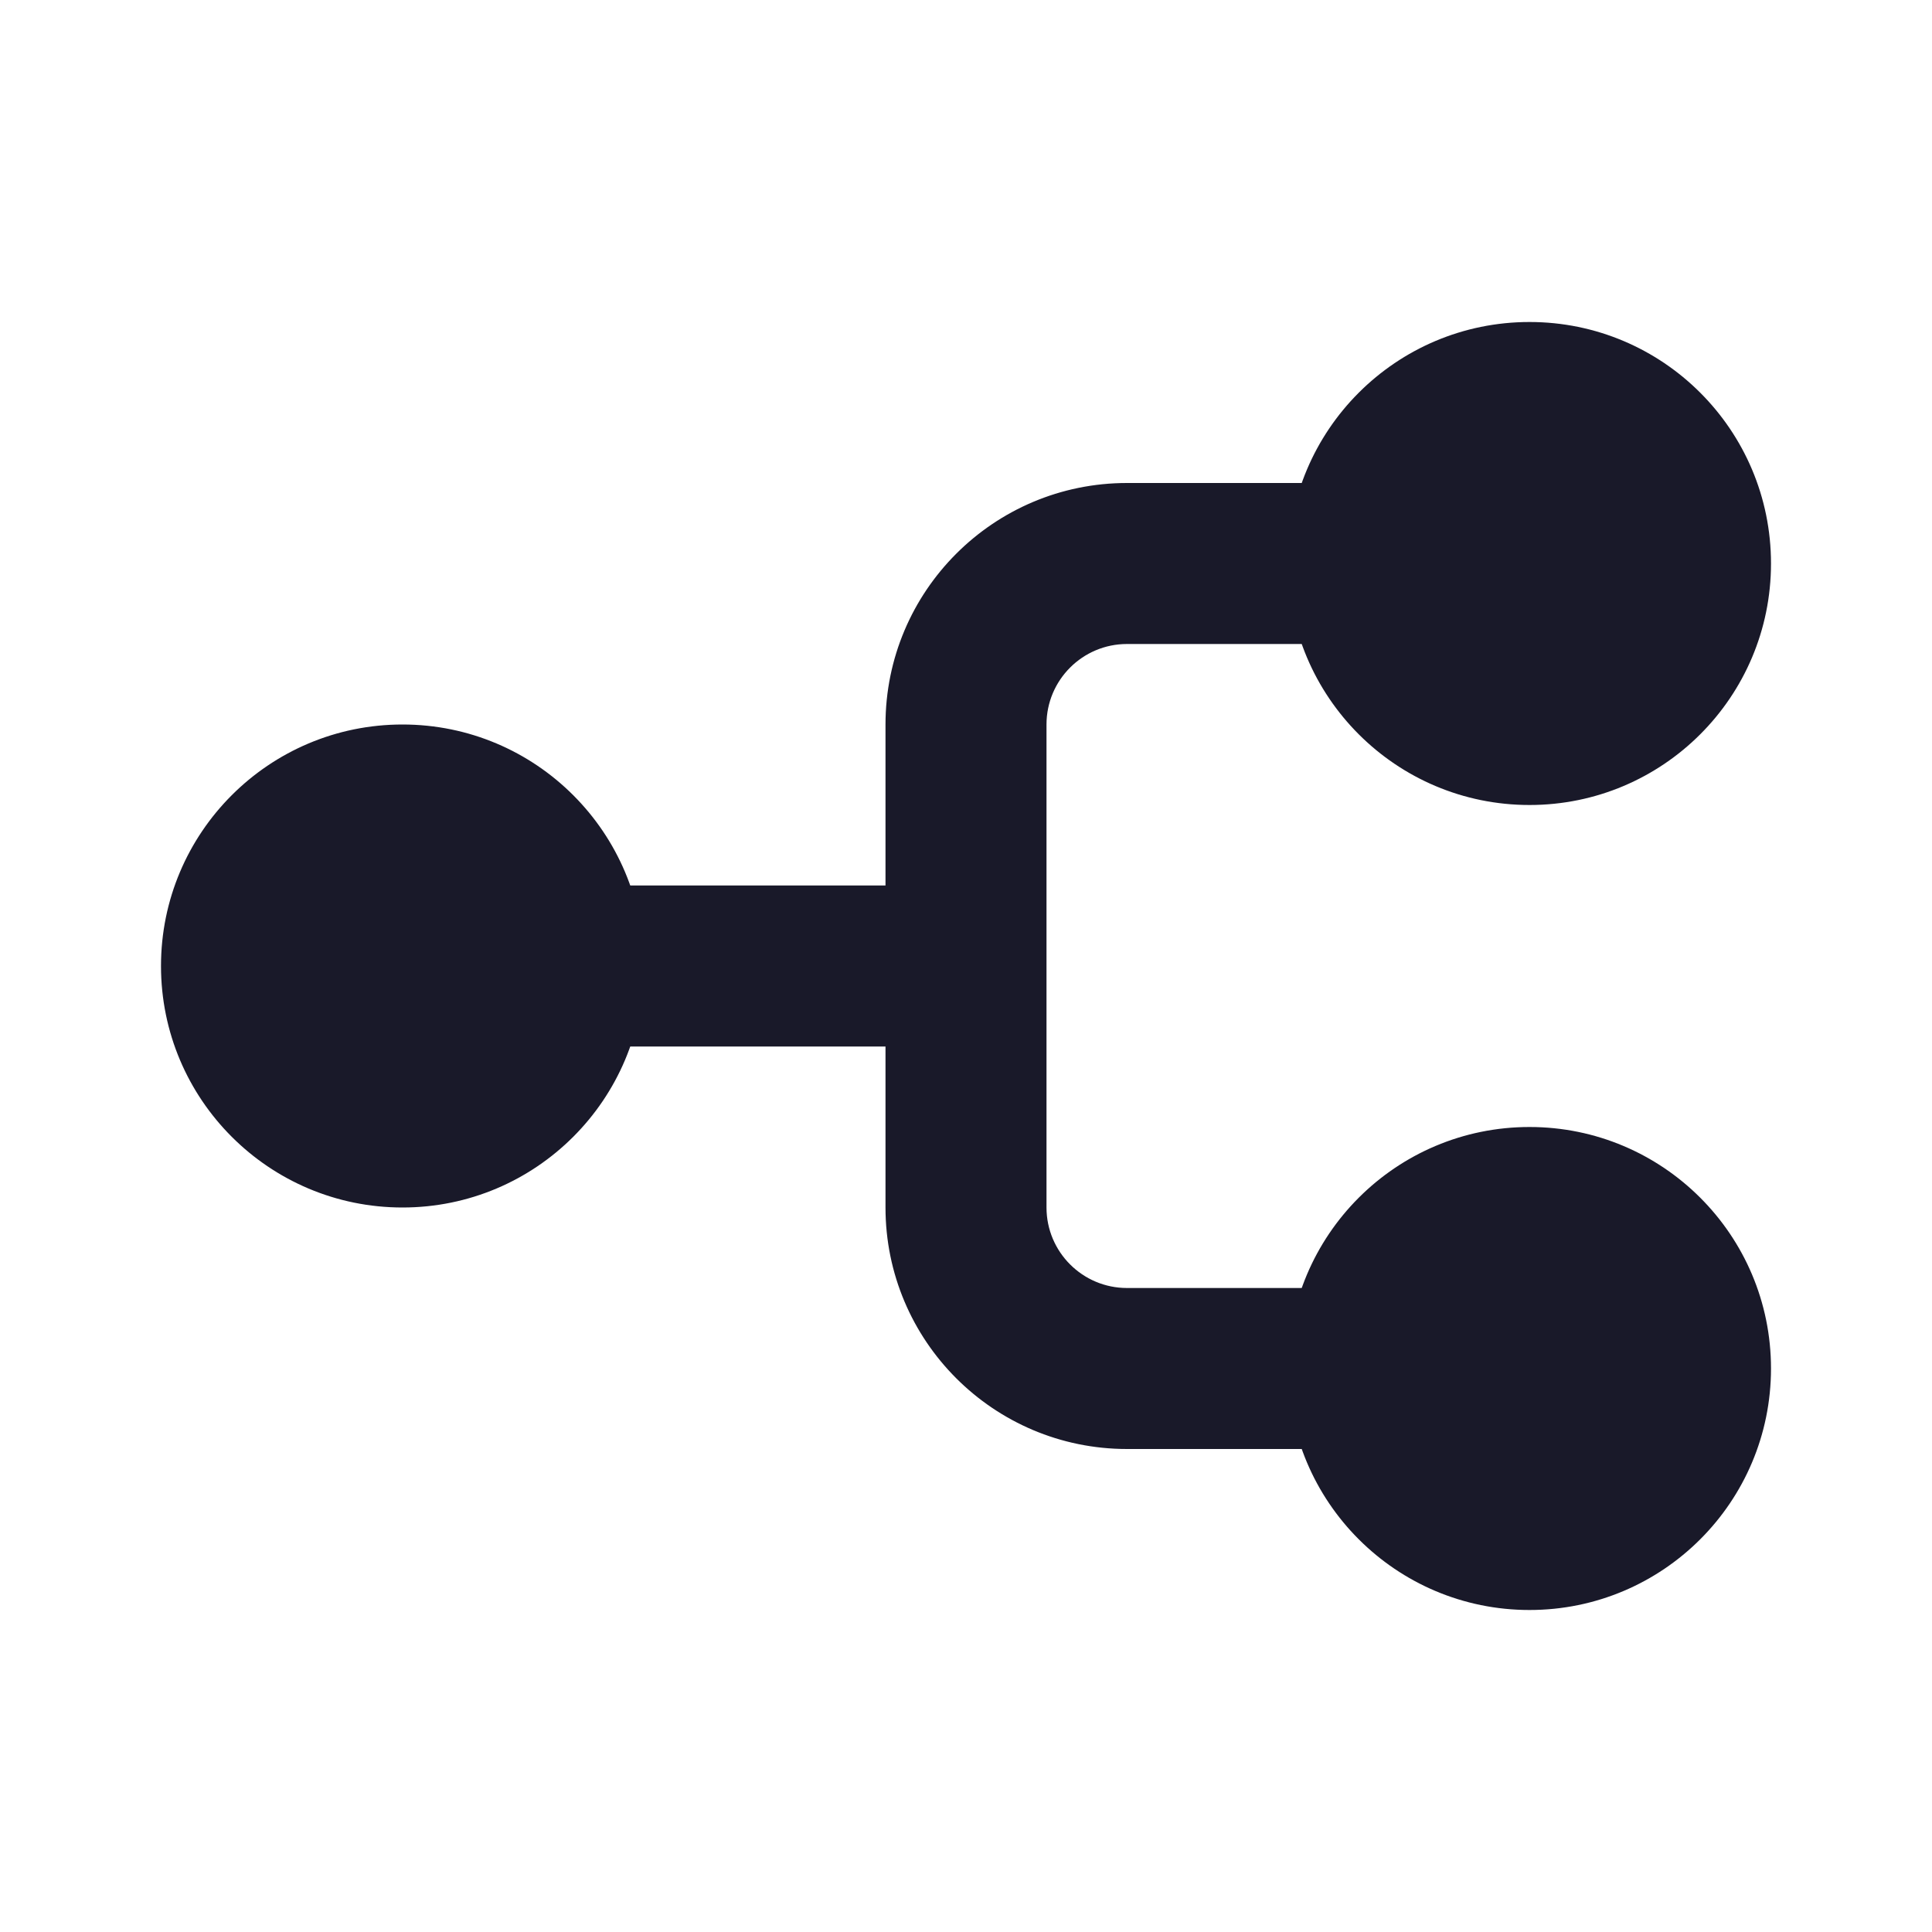
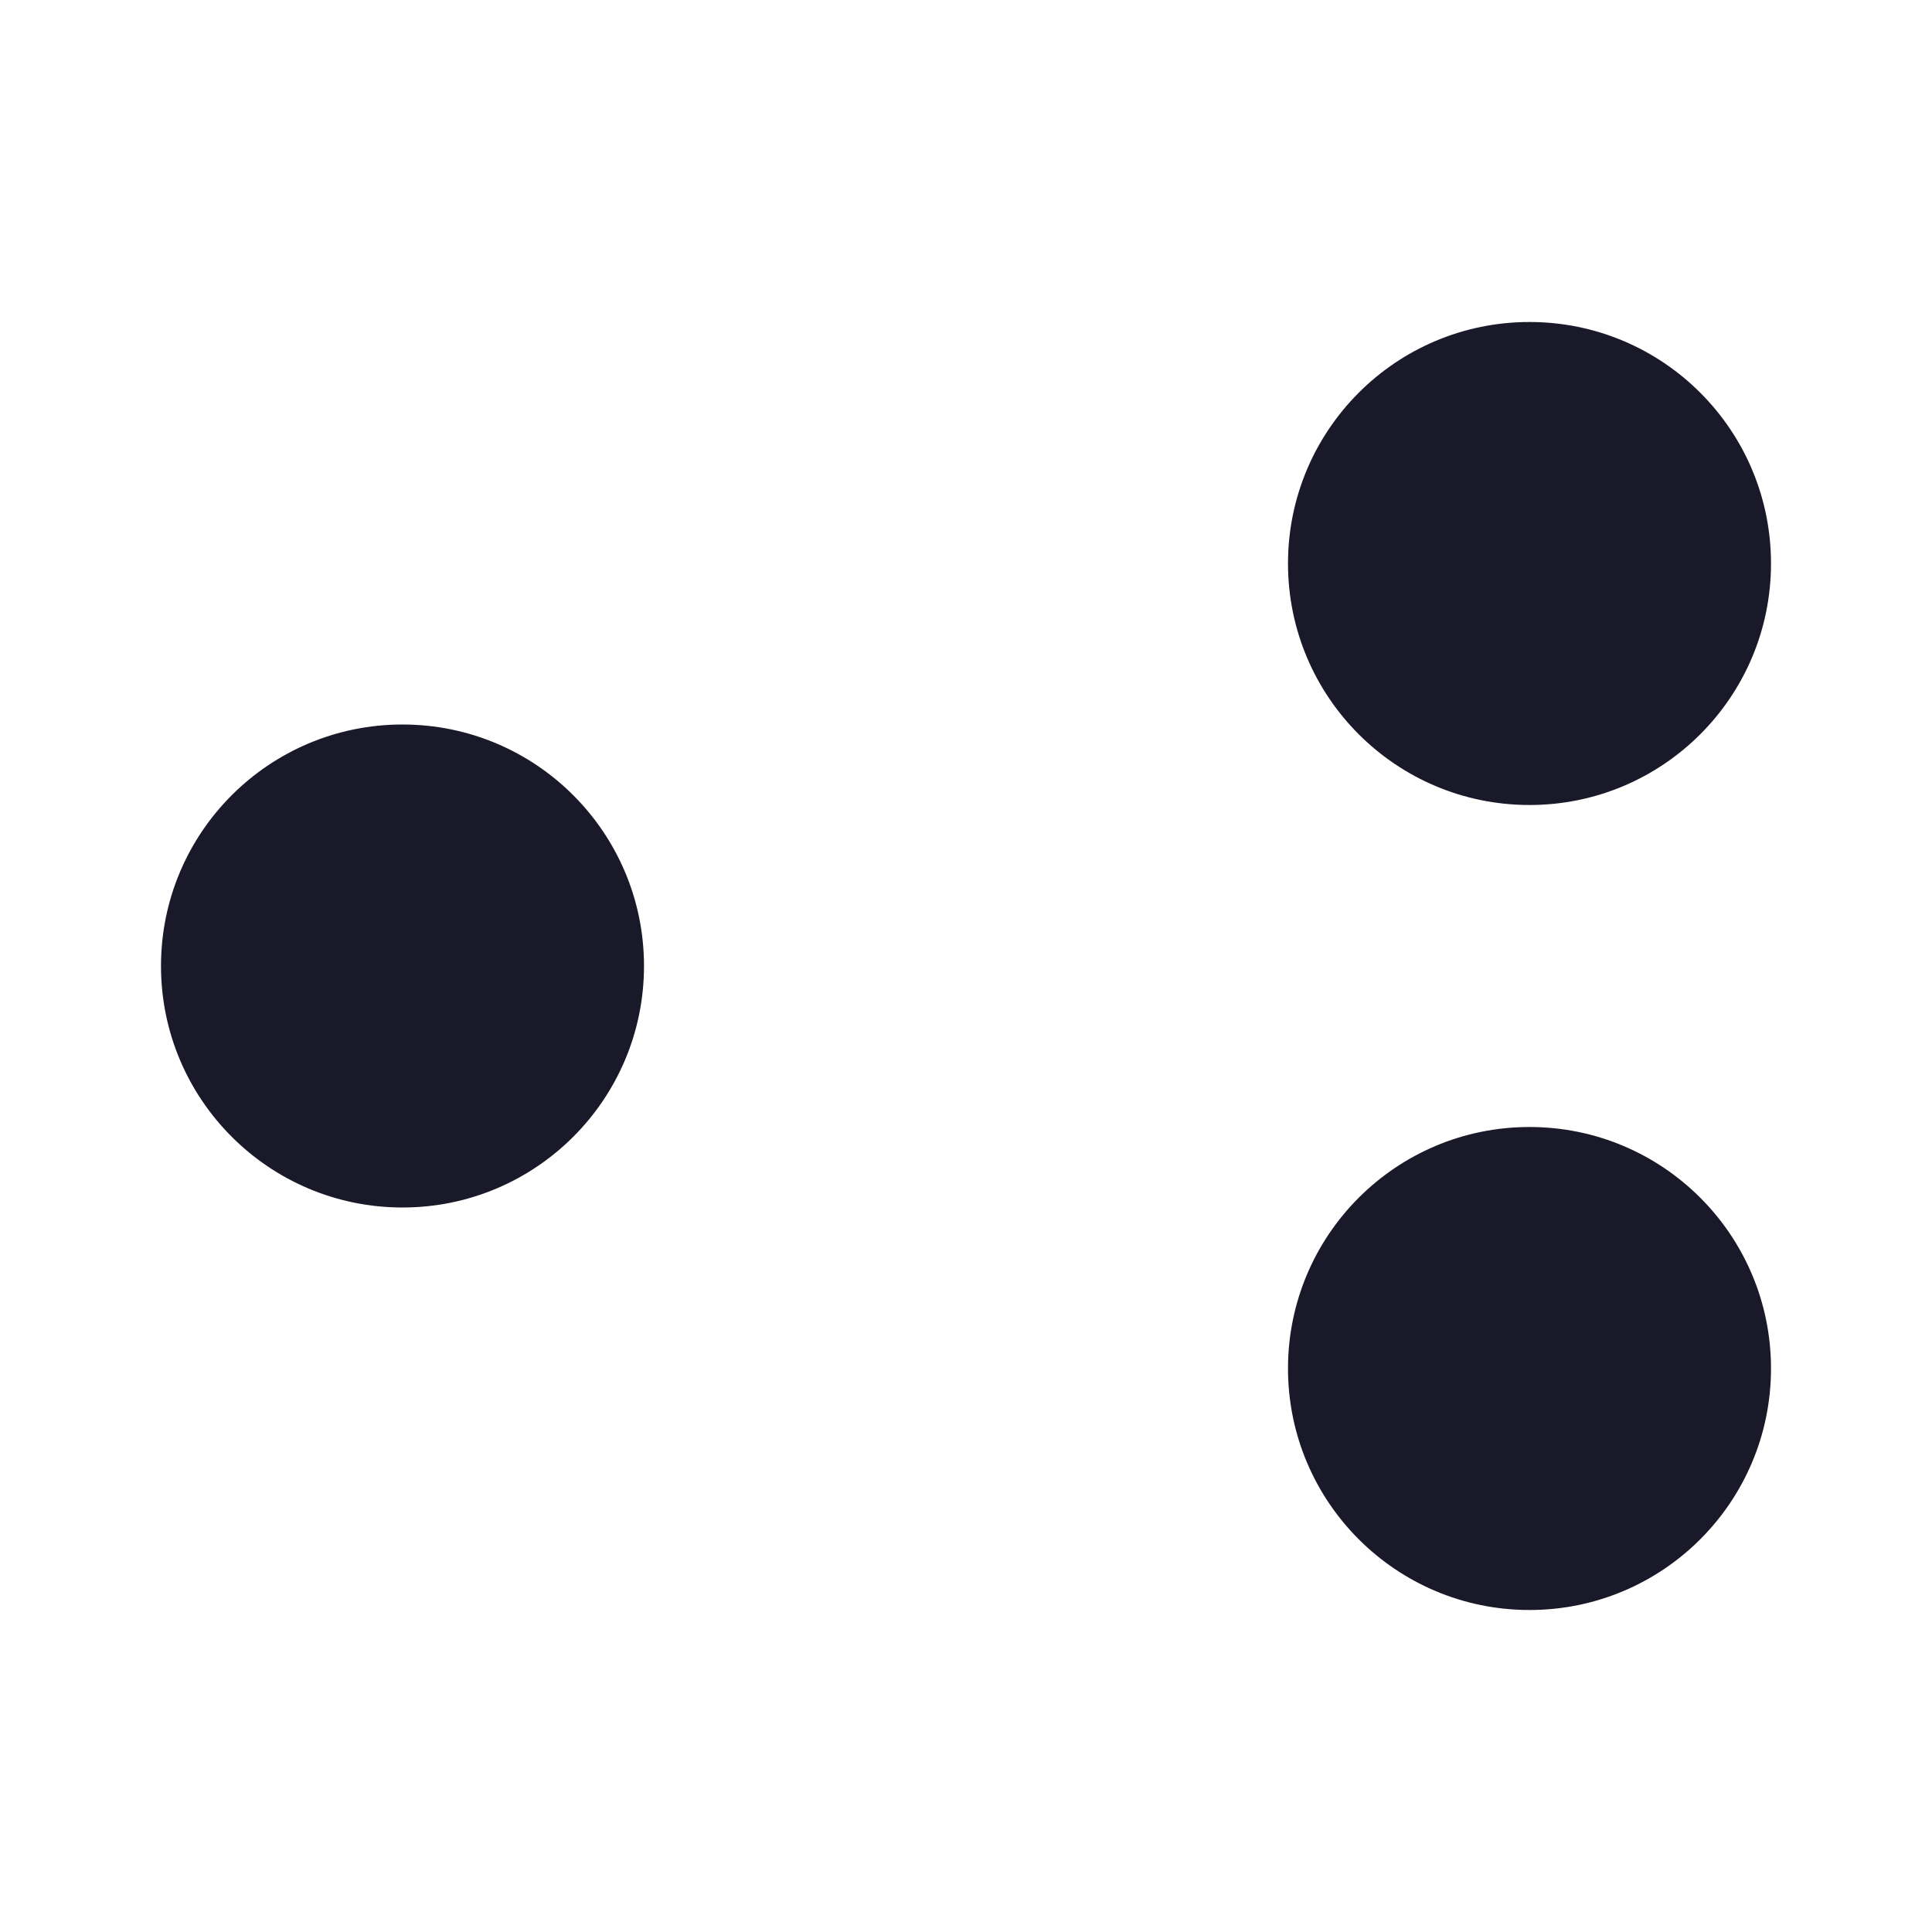
<svg xmlns="http://www.w3.org/2000/svg" width="24" height="24" viewBox="0 0 24 24" fill="none">
-   <path fill-rule="evenodd" clip-rule="evenodd" d="M18 18C18.552 18 19 17.552 19 17C19 16.448 18.552 16 18 16H14C13.448 16 13 15.552 13 15V9C13 8.448 13.448 8 14 8H18C18.552 8 19 7.552 19 7C19 6.448 18.552 6 18 6H14C12.343 6 11 7.343 11 9V11H7C6.448 11 6 11.448 6 12C6 12.552 6.448 13 7 13H11V15C11 16.657 12.343 18 14 18H18Z" fill="#191929" />
  <path fill-rule="evenodd" clip-rule="evenodd" d="M16 17C16 15.343 17.343 14 19 14C20.657 14 22 15.343 22 17C22 18.657 20.657 20 19 20C17.343 20 16 18.657 16 17ZM2 12C2 10.343 3.343 9 5 9C6.657 9 8 10.343 8 12C8 13.657 6.657 15 5 15C3.343 15 2 13.657 2 12ZM19 4C17.343 4 16 5.343 16 7C16 8.657 17.343 10 19 10C20.657 10 22 8.657 22 7C22 5.343 20.657 4 19 4Z" fill="#191929" />
</svg>